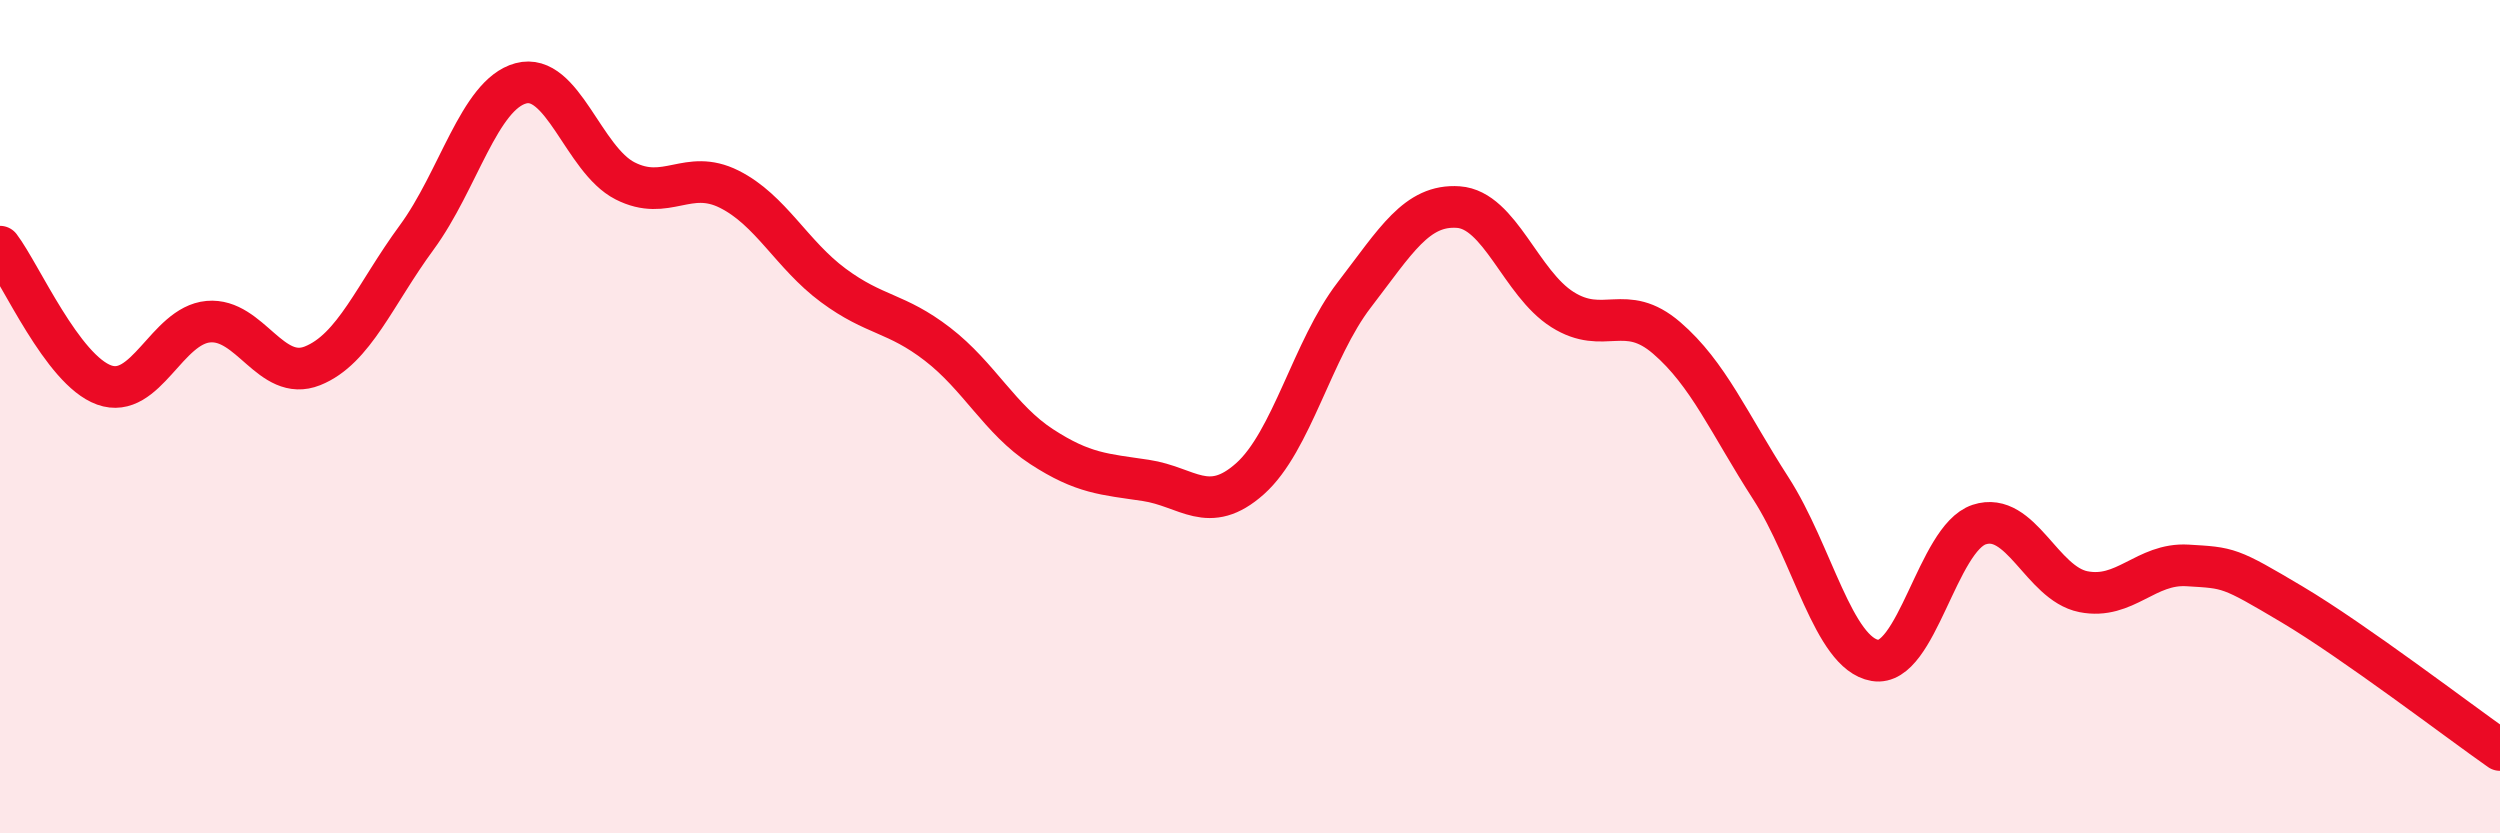
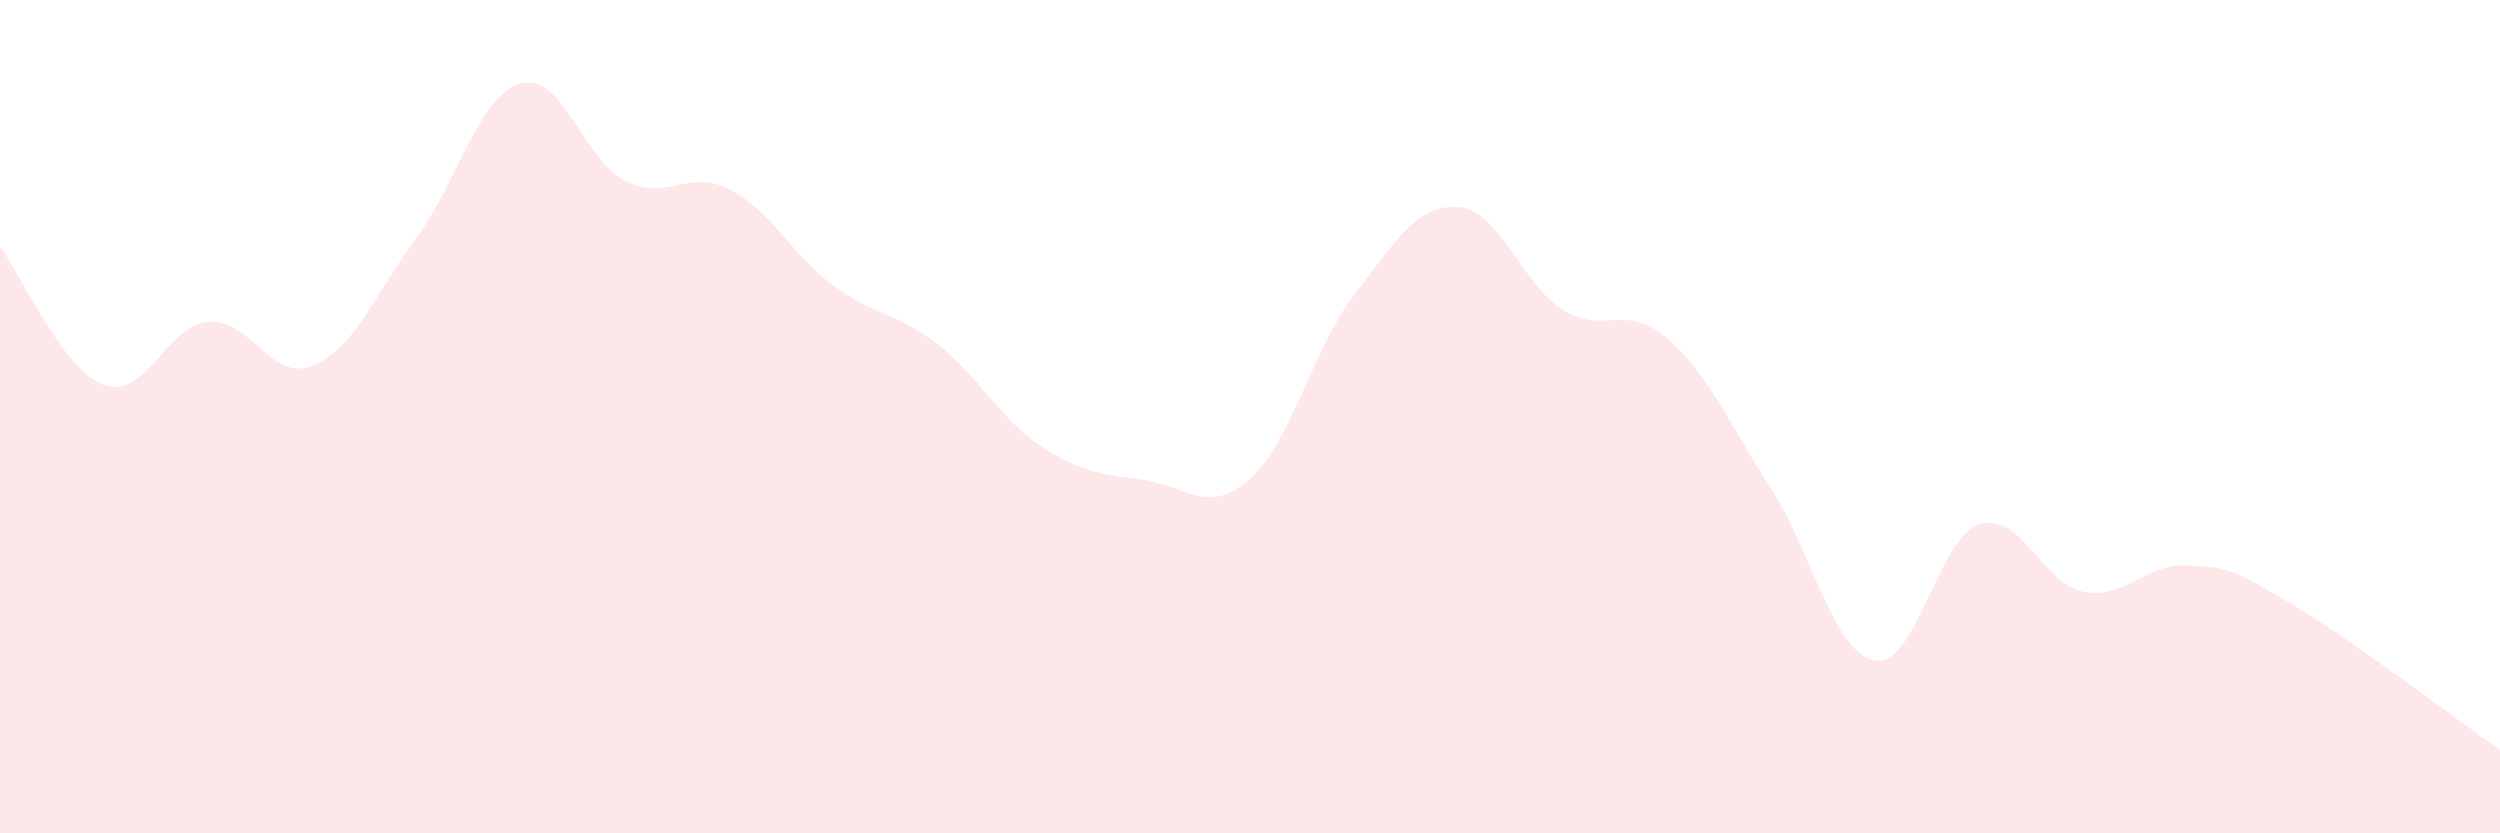
<svg xmlns="http://www.w3.org/2000/svg" width="60" height="20" viewBox="0 0 60 20">
  <path d="M 0,5.92 C 0.5,6.58 1.5,8.88 2.5,9.24 C 3.5,9.6 4,7.81 5,7.72 C 6,7.63 6.5,9.18 7.5,8.78 C 8.5,8.38 9,7.06 10,5.7 C 11,4.34 11.5,2.27 12.5,2 C 13.5,1.73 14,3.83 15,4.34 C 16,4.85 16.5,4.04 17.5,4.54 C 18.5,5.04 19,6.11 20,6.85 C 21,7.59 21.5,7.49 22.5,8.26 C 23.5,9.03 24,10.07 25,10.72 C 26,11.37 26.5,11.38 27.5,11.53 C 28.5,11.68 29,12.38 30,11.49 C 31,10.6 31.5,8.38 32.5,7.08 C 33.5,5.78 34,4.9 35,4.97 C 36,5.04 36.5,6.8 37.5,7.43 C 38.5,8.06 39,7.25 40,8.11 C 41,8.97 41.5,10.17 42.5,11.72 C 43.5,13.27 44,15.68 45,15.85 C 46,16.02 46.5,12.92 47.5,12.59 C 48.5,12.26 49,14 50,14.2 C 51,14.4 51.5,13.51 52.5,13.57 C 53.5,13.63 53.5,13.61 55,14.5 C 56.5,15.39 59,17.3 60,18L60 20L0 20Z" fill="#EB0A25" opacity="0.1" stroke-linecap="round" stroke-linejoin="round" />
-   <path d="M 0,5.92 C 0.5,6.58 1.5,8.88 2.5,9.24 C 3.5,9.6 4,7.81 5,7.72 C 6,7.63 6.5,9.18 7.5,8.78 C 8.5,8.38 9,7.06 10,5.7 C 11,4.34 11.5,2.27 12.5,2 C 13.5,1.73 14,3.83 15,4.34 C 16,4.85 16.5,4.04 17.5,4.54 C 18.5,5.04 19,6.11 20,6.85 C 21,7.59 21.5,7.49 22.5,8.26 C 23.5,9.03 24,10.07 25,10.72 C 26,11.37 26.5,11.38 27.5,11.53 C 28.5,11.68 29,12.38 30,11.49 C 31,10.6 31.5,8.38 32.5,7.08 C 33.5,5.78 34,4.9 35,4.97 C 36,5.04 36.5,6.8 37.5,7.43 C 38.5,8.06 39,7.25 40,8.11 C 41,8.97 41.5,10.17 42.5,11.72 C 43.5,13.27 44,15.68 45,15.85 C 46,16.02 46.5,12.92 47.5,12.59 C 48.5,12.26 49,14 50,14.2 C 51,14.4 51.5,13.51 52.5,13.57 C 53.5,13.63 53.5,13.61 55,14.5 C 56.5,15.39 59,17.3 60,18" stroke="#EB0A25" stroke-width="1" fill="none" stroke-linecap="round" stroke-linejoin="round" />
</svg>